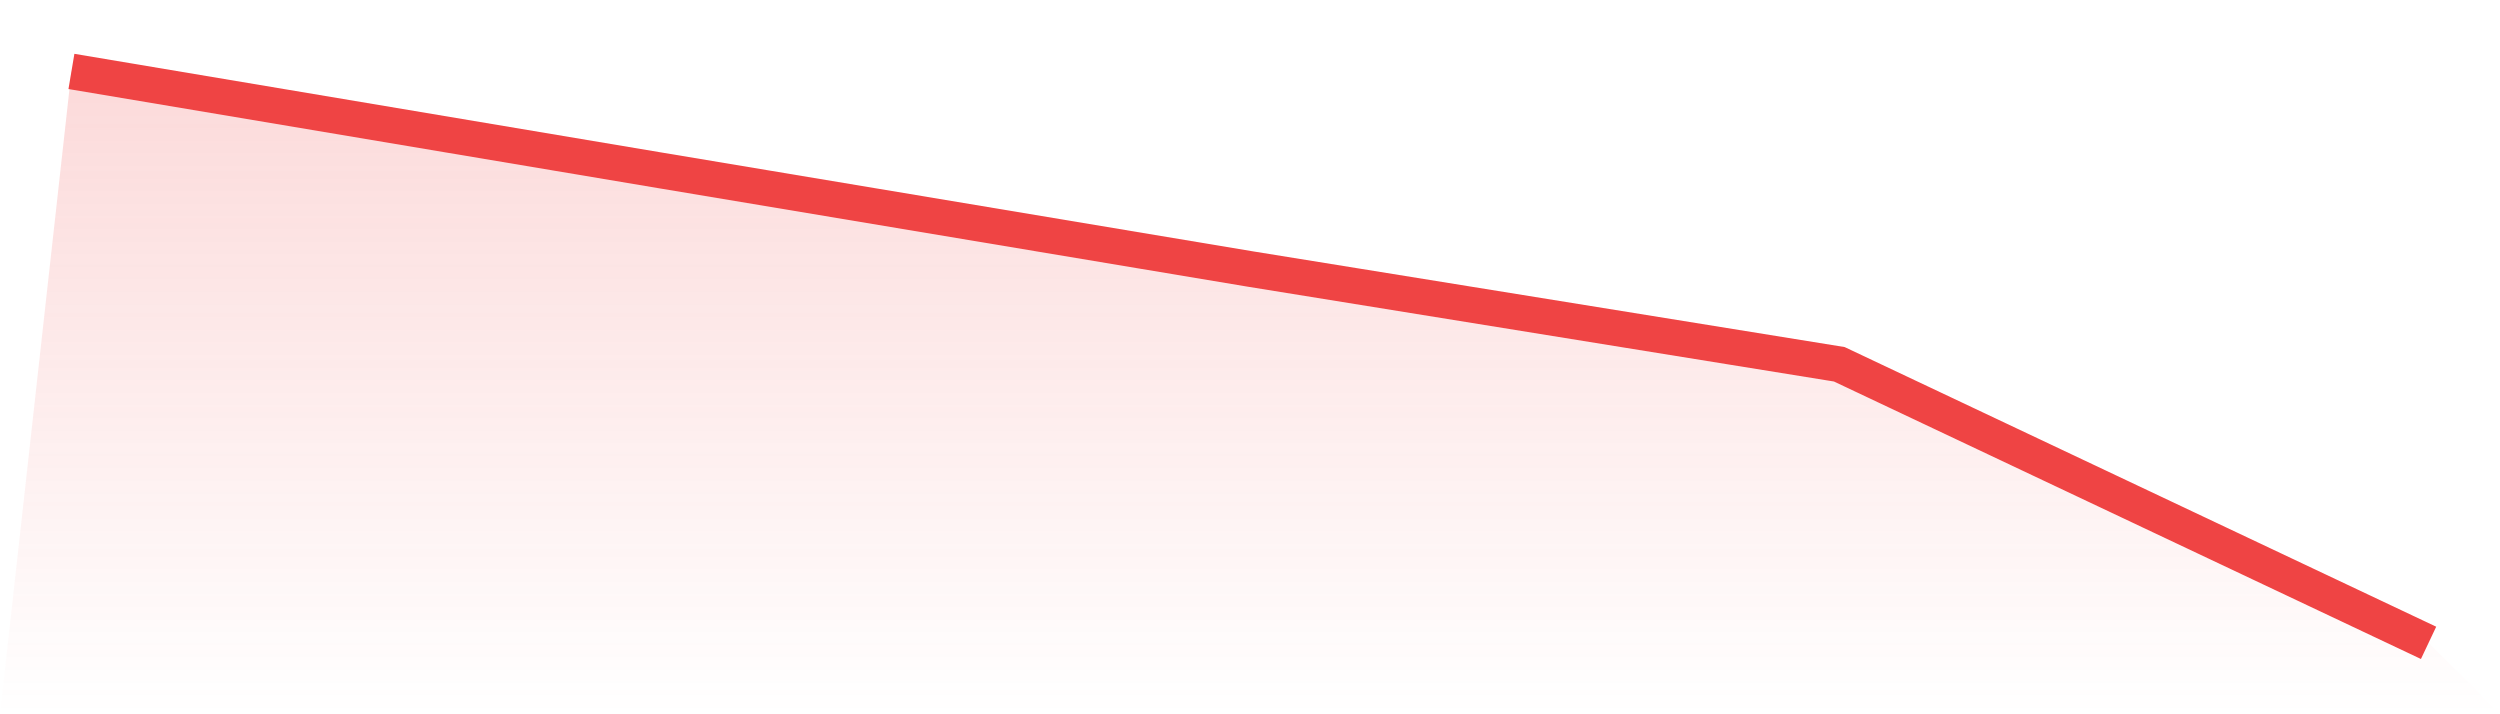
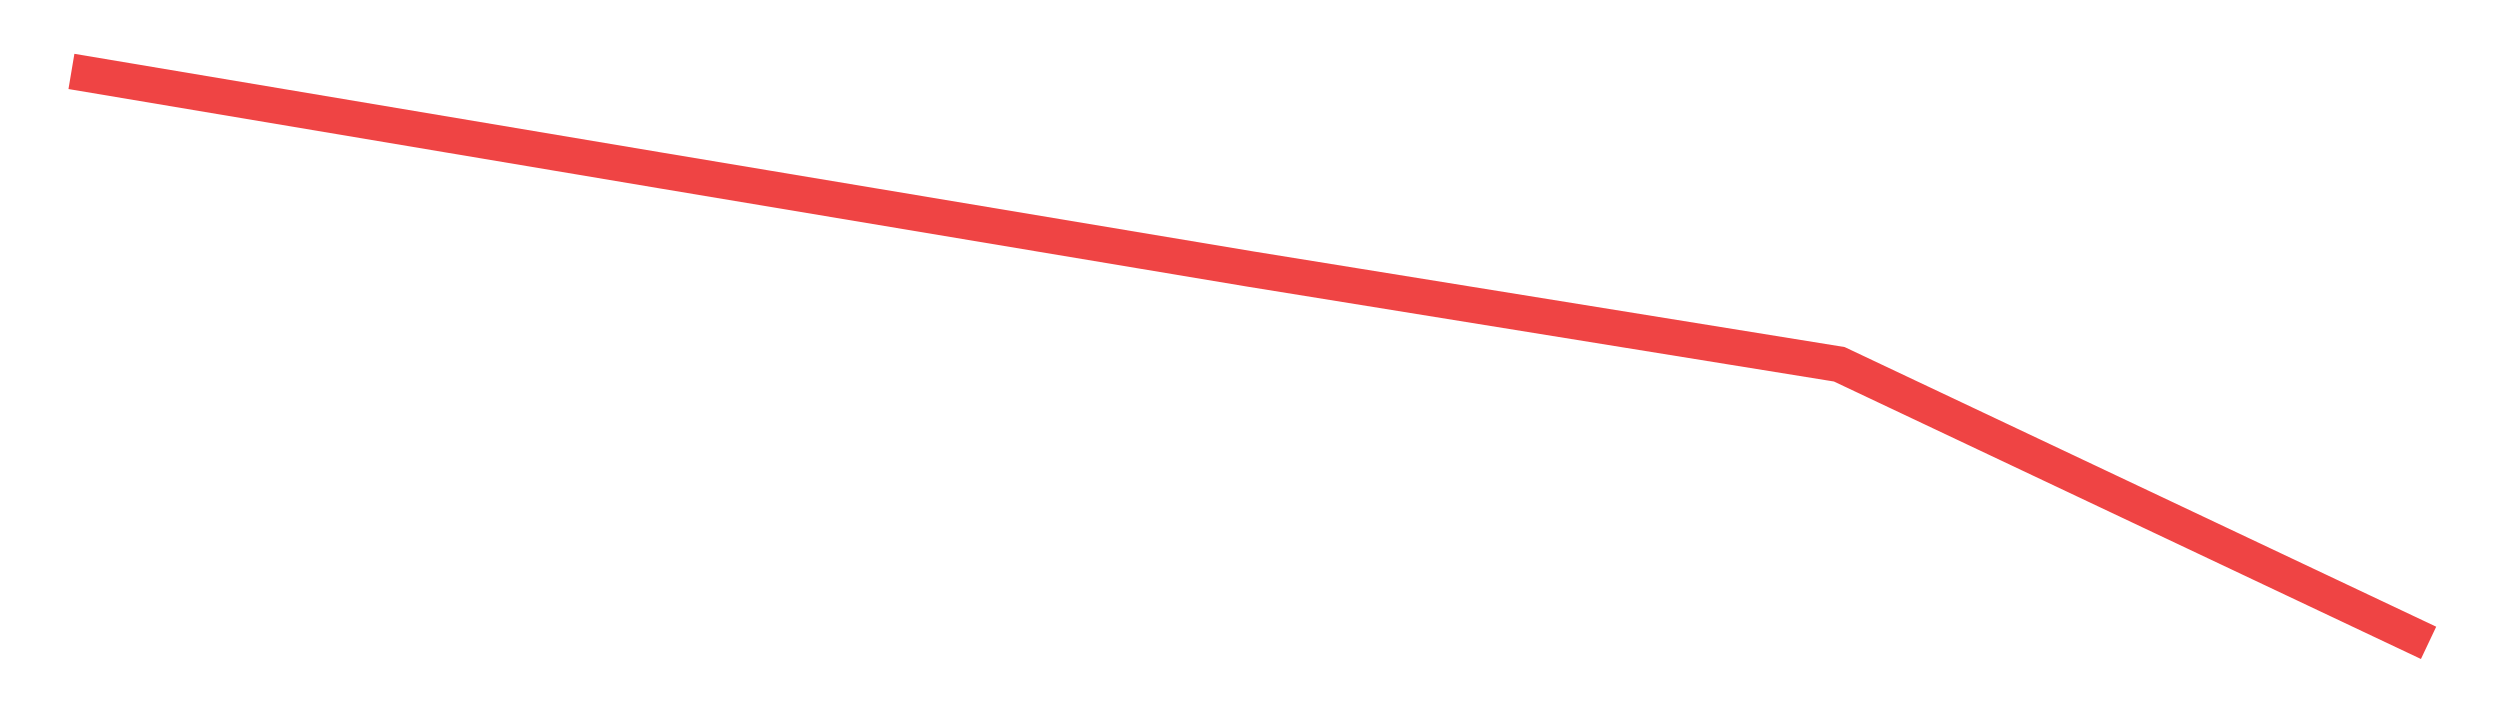
<svg xmlns="http://www.w3.org/2000/svg" viewBox="0 0 140 40">
  <defs>
    <linearGradient id="gradient" x1="0" x2="0" y1="0" y2="1">
      <stop offset="0%" stop-color="#ef4444" stop-opacity="0.2" />
      <stop offset="100%" stop-color="#ef4444" stop-opacity="0" />
    </linearGradient>
  </defs>
-   <path d="M4,4 L4,4 L37,9.546 L70,15.062 L103,20.4 L136,36 L140,40 L0,40 z" fill="url(#gradient)" />
  <path d="M4,4 L4,4 L37,9.546 L70,15.062 L103,20.4 L136,36" fill="none" stroke="#ef4444" stroke-width="2" />
</svg>